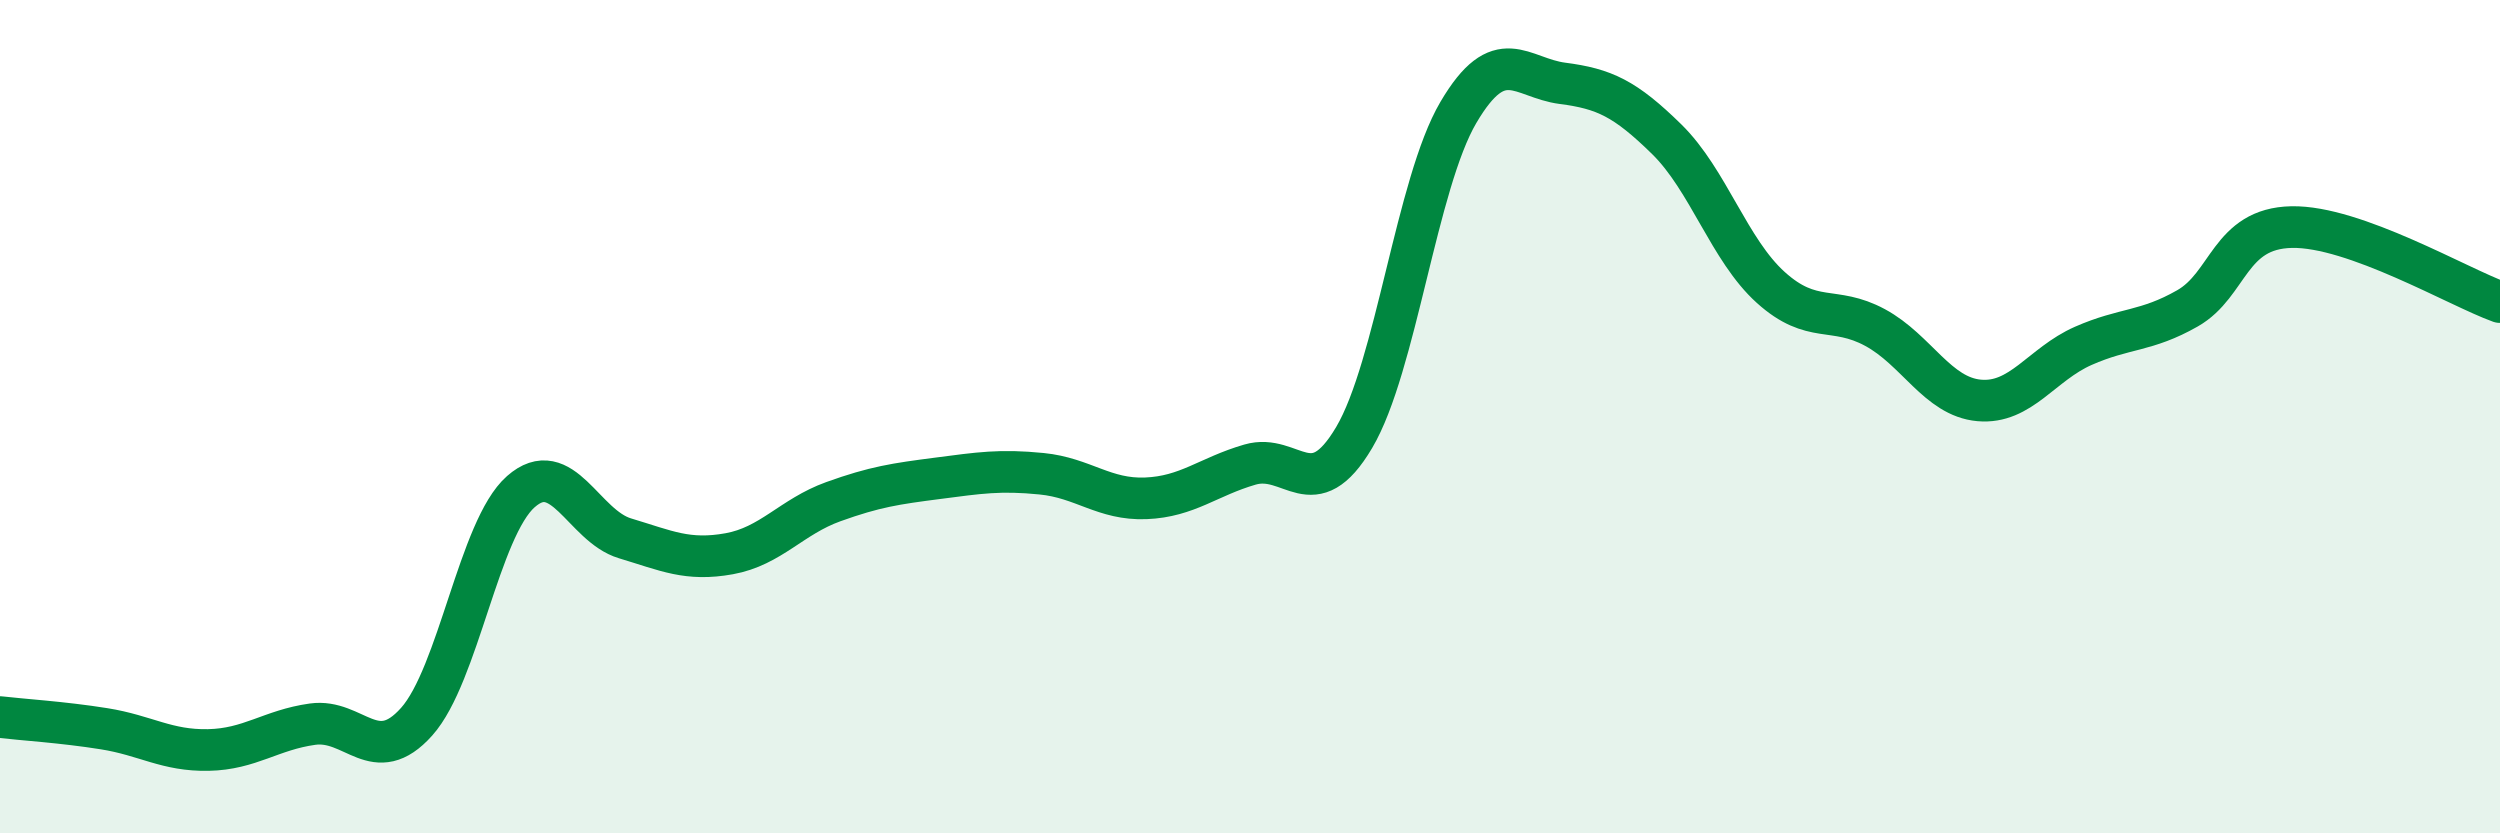
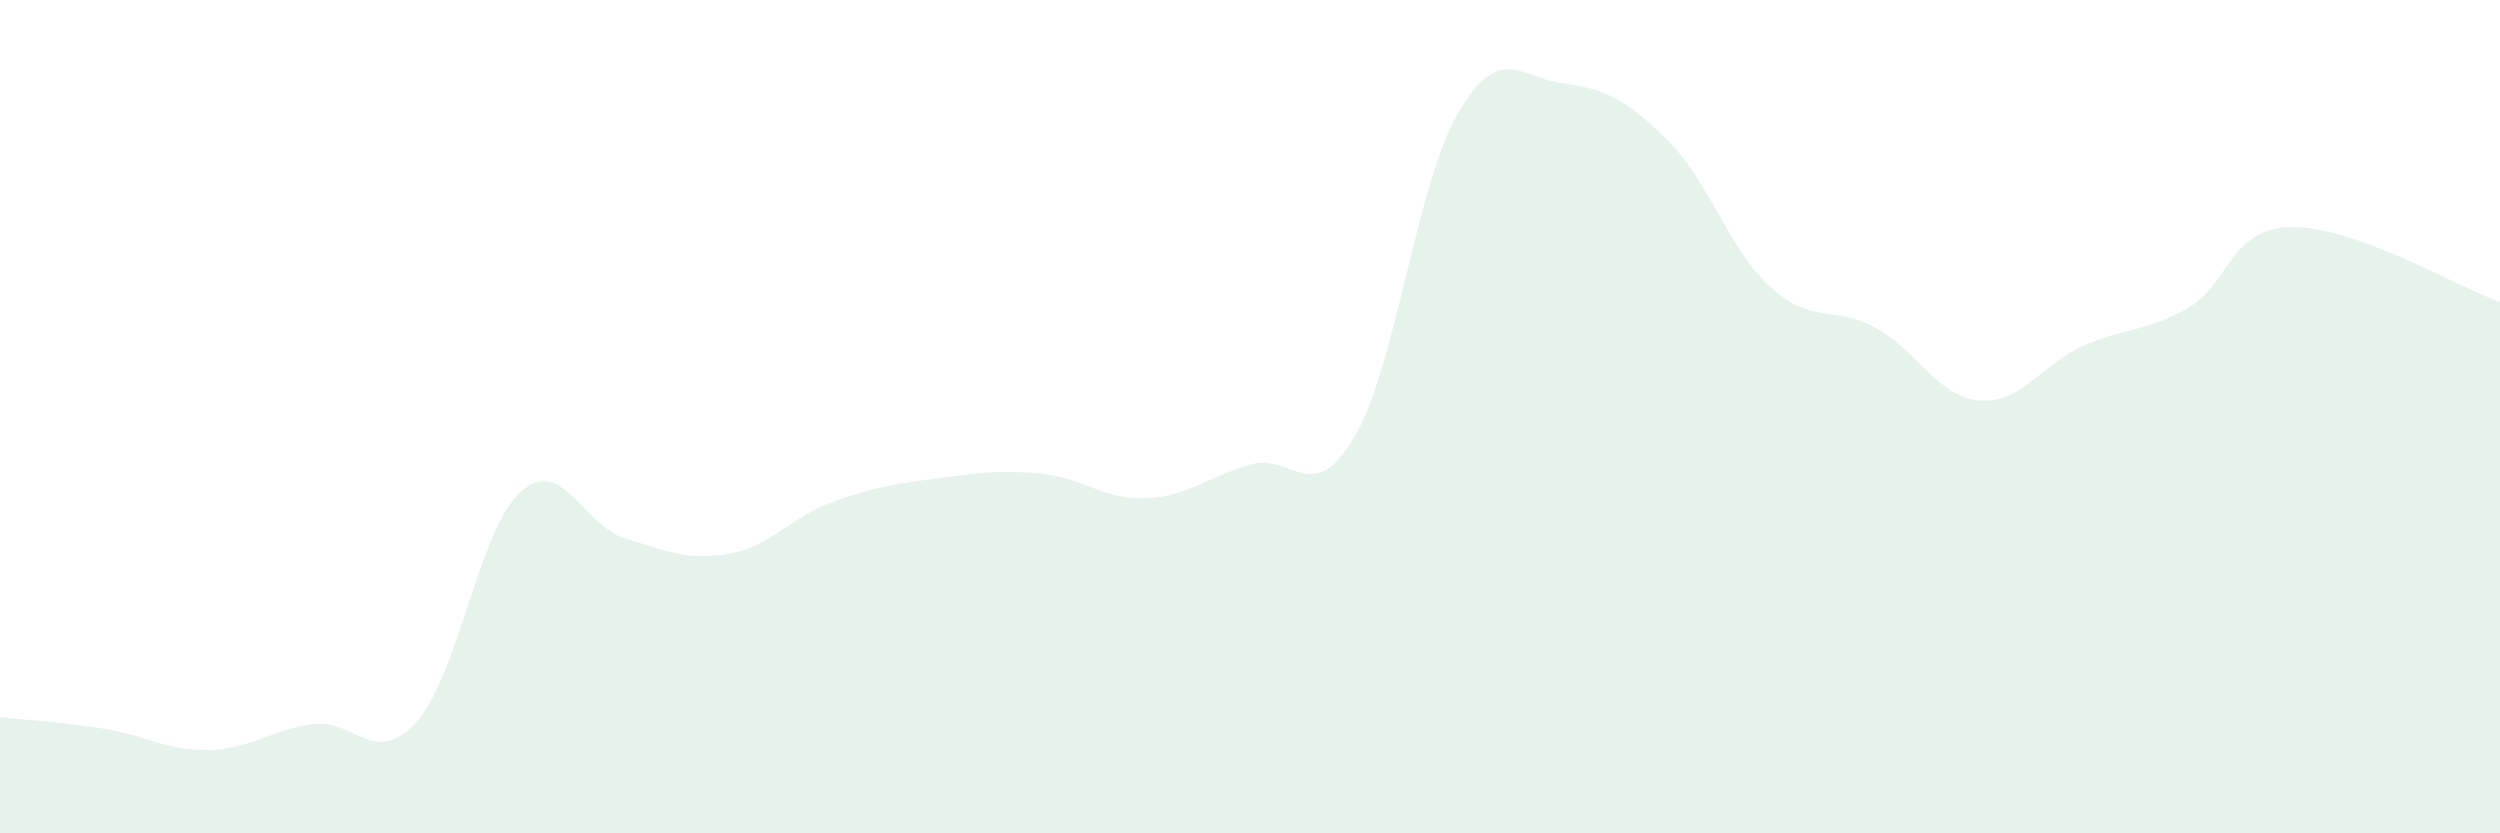
<svg xmlns="http://www.w3.org/2000/svg" width="60" height="20" viewBox="0 0 60 20">
  <path d="M 0,17.21 C 0.5,17.27 1.5,17.33 2.5,17.49 C 3.5,17.65 4,18.02 5,18 C 6,17.98 6.5,17.52 7.5,17.38 C 8.5,17.24 9,18.44 10,17.32 C 11,16.2 11.5,12.68 12.5,11.8 C 13.5,10.92 14,12.62 15,12.92 C 16,13.22 16.5,13.47 17.5,13.29 C 18.5,13.11 19,12.4 20,12.04 C 21,11.68 21.5,11.61 22.5,11.48 C 23.5,11.35 24,11.27 25,11.37 C 26,11.47 26.5,12 27.5,11.96 C 28.5,11.92 29,11.44 30,11.15 C 31,10.86 31.5,12.19 32.5,10.5 C 33.5,8.81 34,4.4 35,2.7 C 36,1 36.5,1.87 37.5,2 C 38.5,2.13 39,2.36 40,3.34 C 41,4.32 41.5,6 42.5,6.9 C 43.5,7.8 44,7.32 45,7.86 C 46,8.4 46.5,9.52 47.5,9.61 C 48.5,9.7 49,8.74 50,8.3 C 51,7.86 51.5,7.97 52.5,7.4 C 53.5,6.83 53.5,5.48 55,5.45 C 56.5,5.42 59,6.89 60,7.25L60 20L0 20Z" fill="#008740" opacity="0.1" stroke-linecap="round" stroke-linejoin="round" />
-   <path d="M 0,17.21 C 0.5,17.27 1.5,17.33 2.5,17.49 C 3.5,17.65 4,18.02 5,18 C 6,17.98 6.5,17.52 7.5,17.38 C 8.5,17.24 9,18.44 10,17.32 C 11,16.2 11.5,12.68 12.5,11.8 C 13.5,10.92 14,12.62 15,12.92 C 16,13.22 16.5,13.47 17.5,13.29 C 18.5,13.11 19,12.4 20,12.04 C 21,11.68 21.5,11.61 22.5,11.48 C 23.5,11.35 24,11.27 25,11.37 C 26,11.47 26.5,12 27.5,11.96 C 28.5,11.92 29,11.44 30,11.15 C 31,10.86 31.5,12.19 32.5,10.5 C 33.5,8.81 34,4.4 35,2.7 C 36,1 36.5,1.87 37.5,2 C 38.5,2.13 39,2.36 40,3.34 C 41,4.32 41.5,6 42.5,6.9 C 43.5,7.8 44,7.32 45,7.86 C 46,8.4 46.5,9.52 47.5,9.61 C 48.5,9.7 49,8.74 50,8.3 C 51,7.86 51.5,7.97 52.5,7.4 C 53.5,6.83 53.5,5.48 55,5.45 C 56.5,5.42 59,6.89 60,7.25" stroke="#008740" stroke-width="1" fill="none" stroke-linecap="round" stroke-linejoin="round" />
</svg>